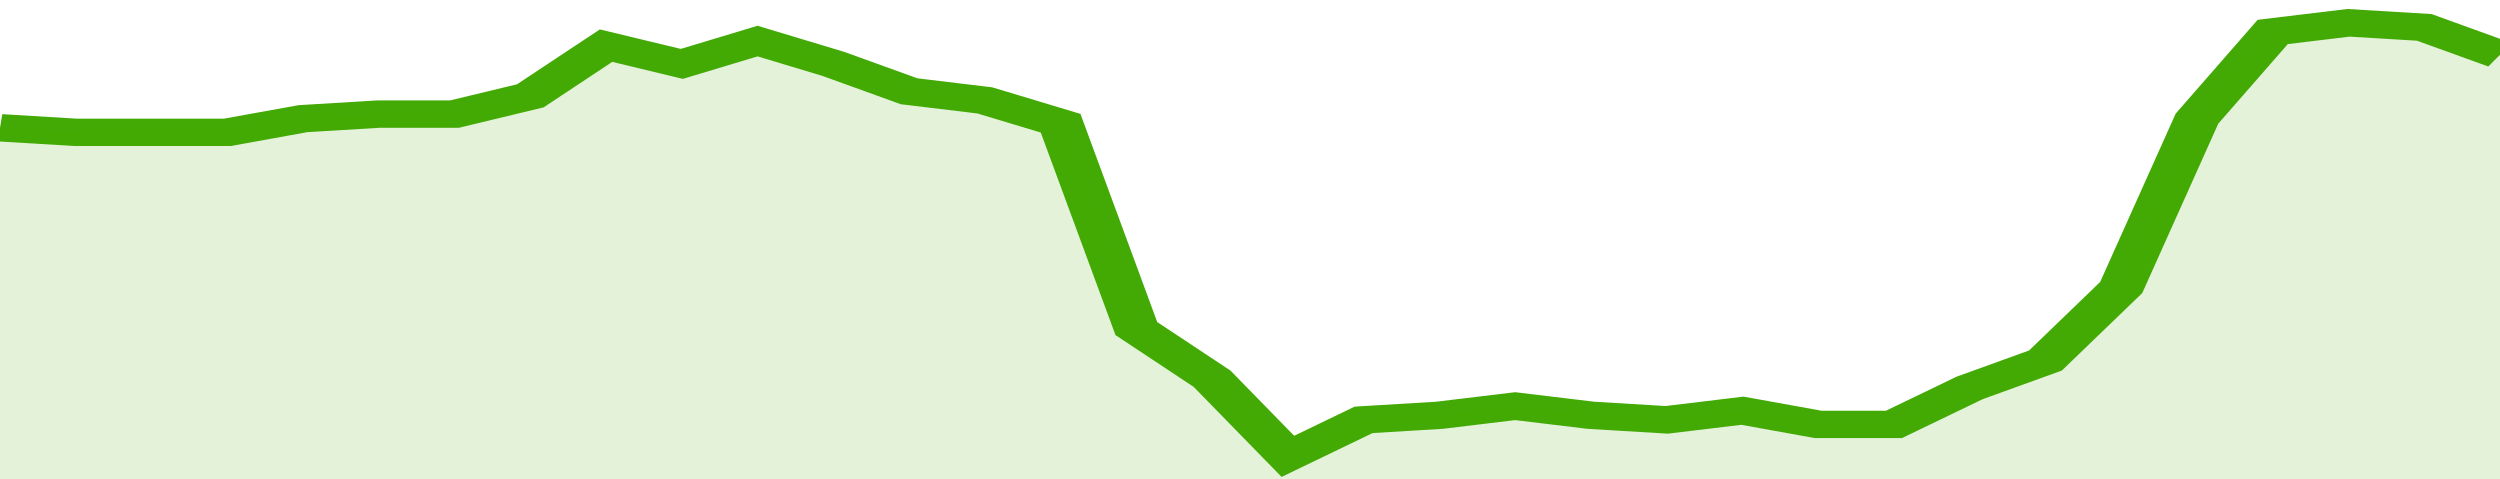
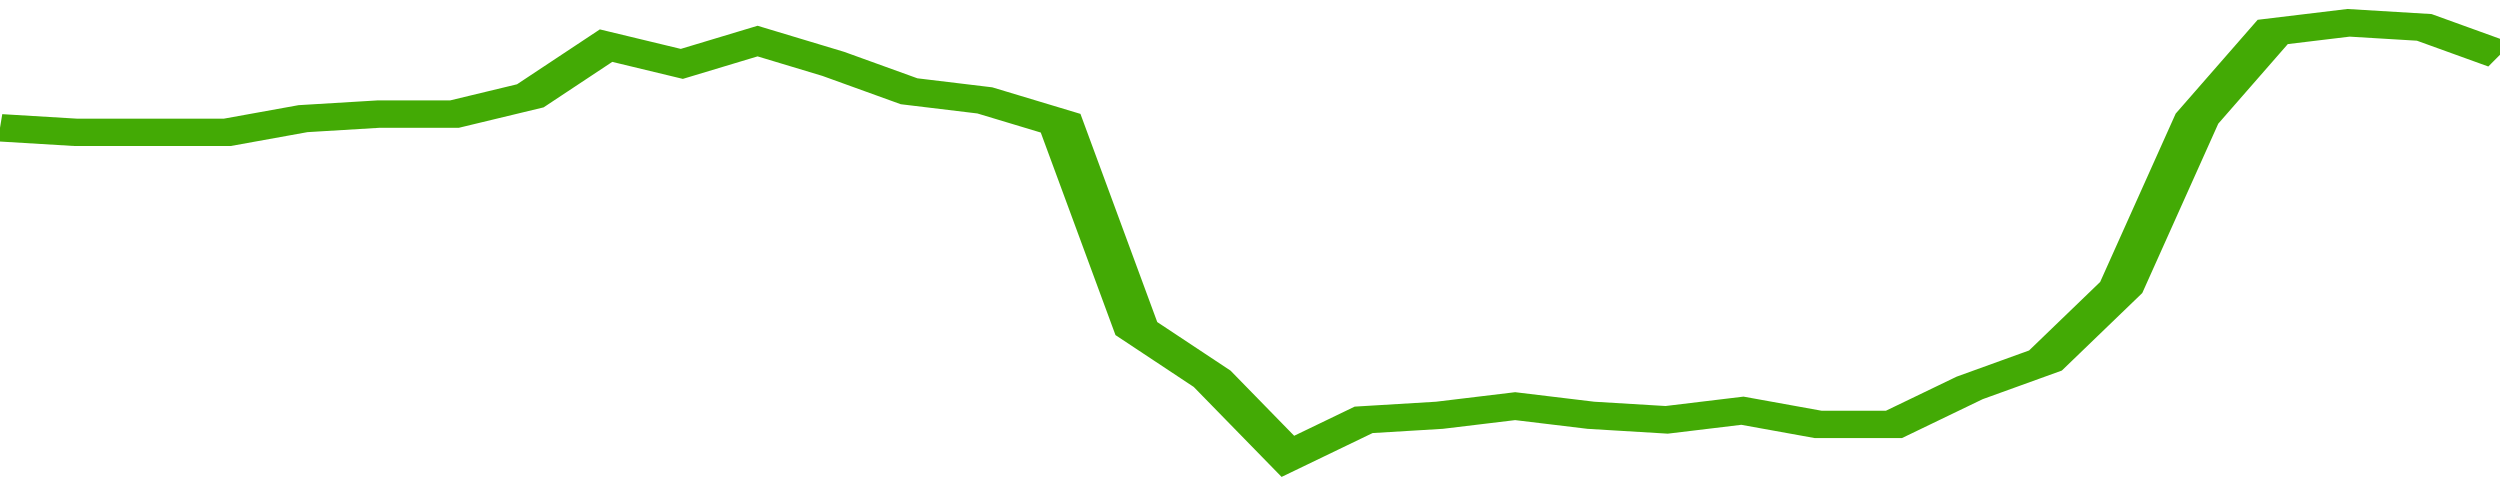
<svg xmlns="http://www.w3.org/2000/svg" viewBox="0 0 330 105" width="120" height="23" preserveAspectRatio="none">
  <polyline fill="none" stroke="#43AA05" stroke-width="6" points="0, 28 10, 29 20, 29 30, 29 40, 26 50, 25 60, 25 70, 21 80, 10 90, 14 100, 9 110, 14 120, 20 130, 22 140, 27 150, 72 160, 83 170, 100 180, 92 190, 91 200, 89 210, 91 220, 92 230, 90 240, 93 250, 93 260, 85 270, 79 280, 63 290, 26 300, 7 310, 5 320, 6 330, 12 330, 12 "> </polyline>
-   <polygon fill="#43AA05" opacity="0.15" points="0, 105 0, 28 10, 29 20, 29 30, 29 40, 26 50, 25 60, 25 70, 21 80, 10 90, 14 100, 9 110, 14 120, 20 130, 22 140, 27 150, 72 160, 83 170, 100 180, 92 190, 91 200, 89 210, 91 220, 92 230, 90 240, 93 250, 93 260, 85 270, 79 280, 63 290, 26 300, 7 310, 5 320, 6 330, 12 330, 105 " />
</svg>